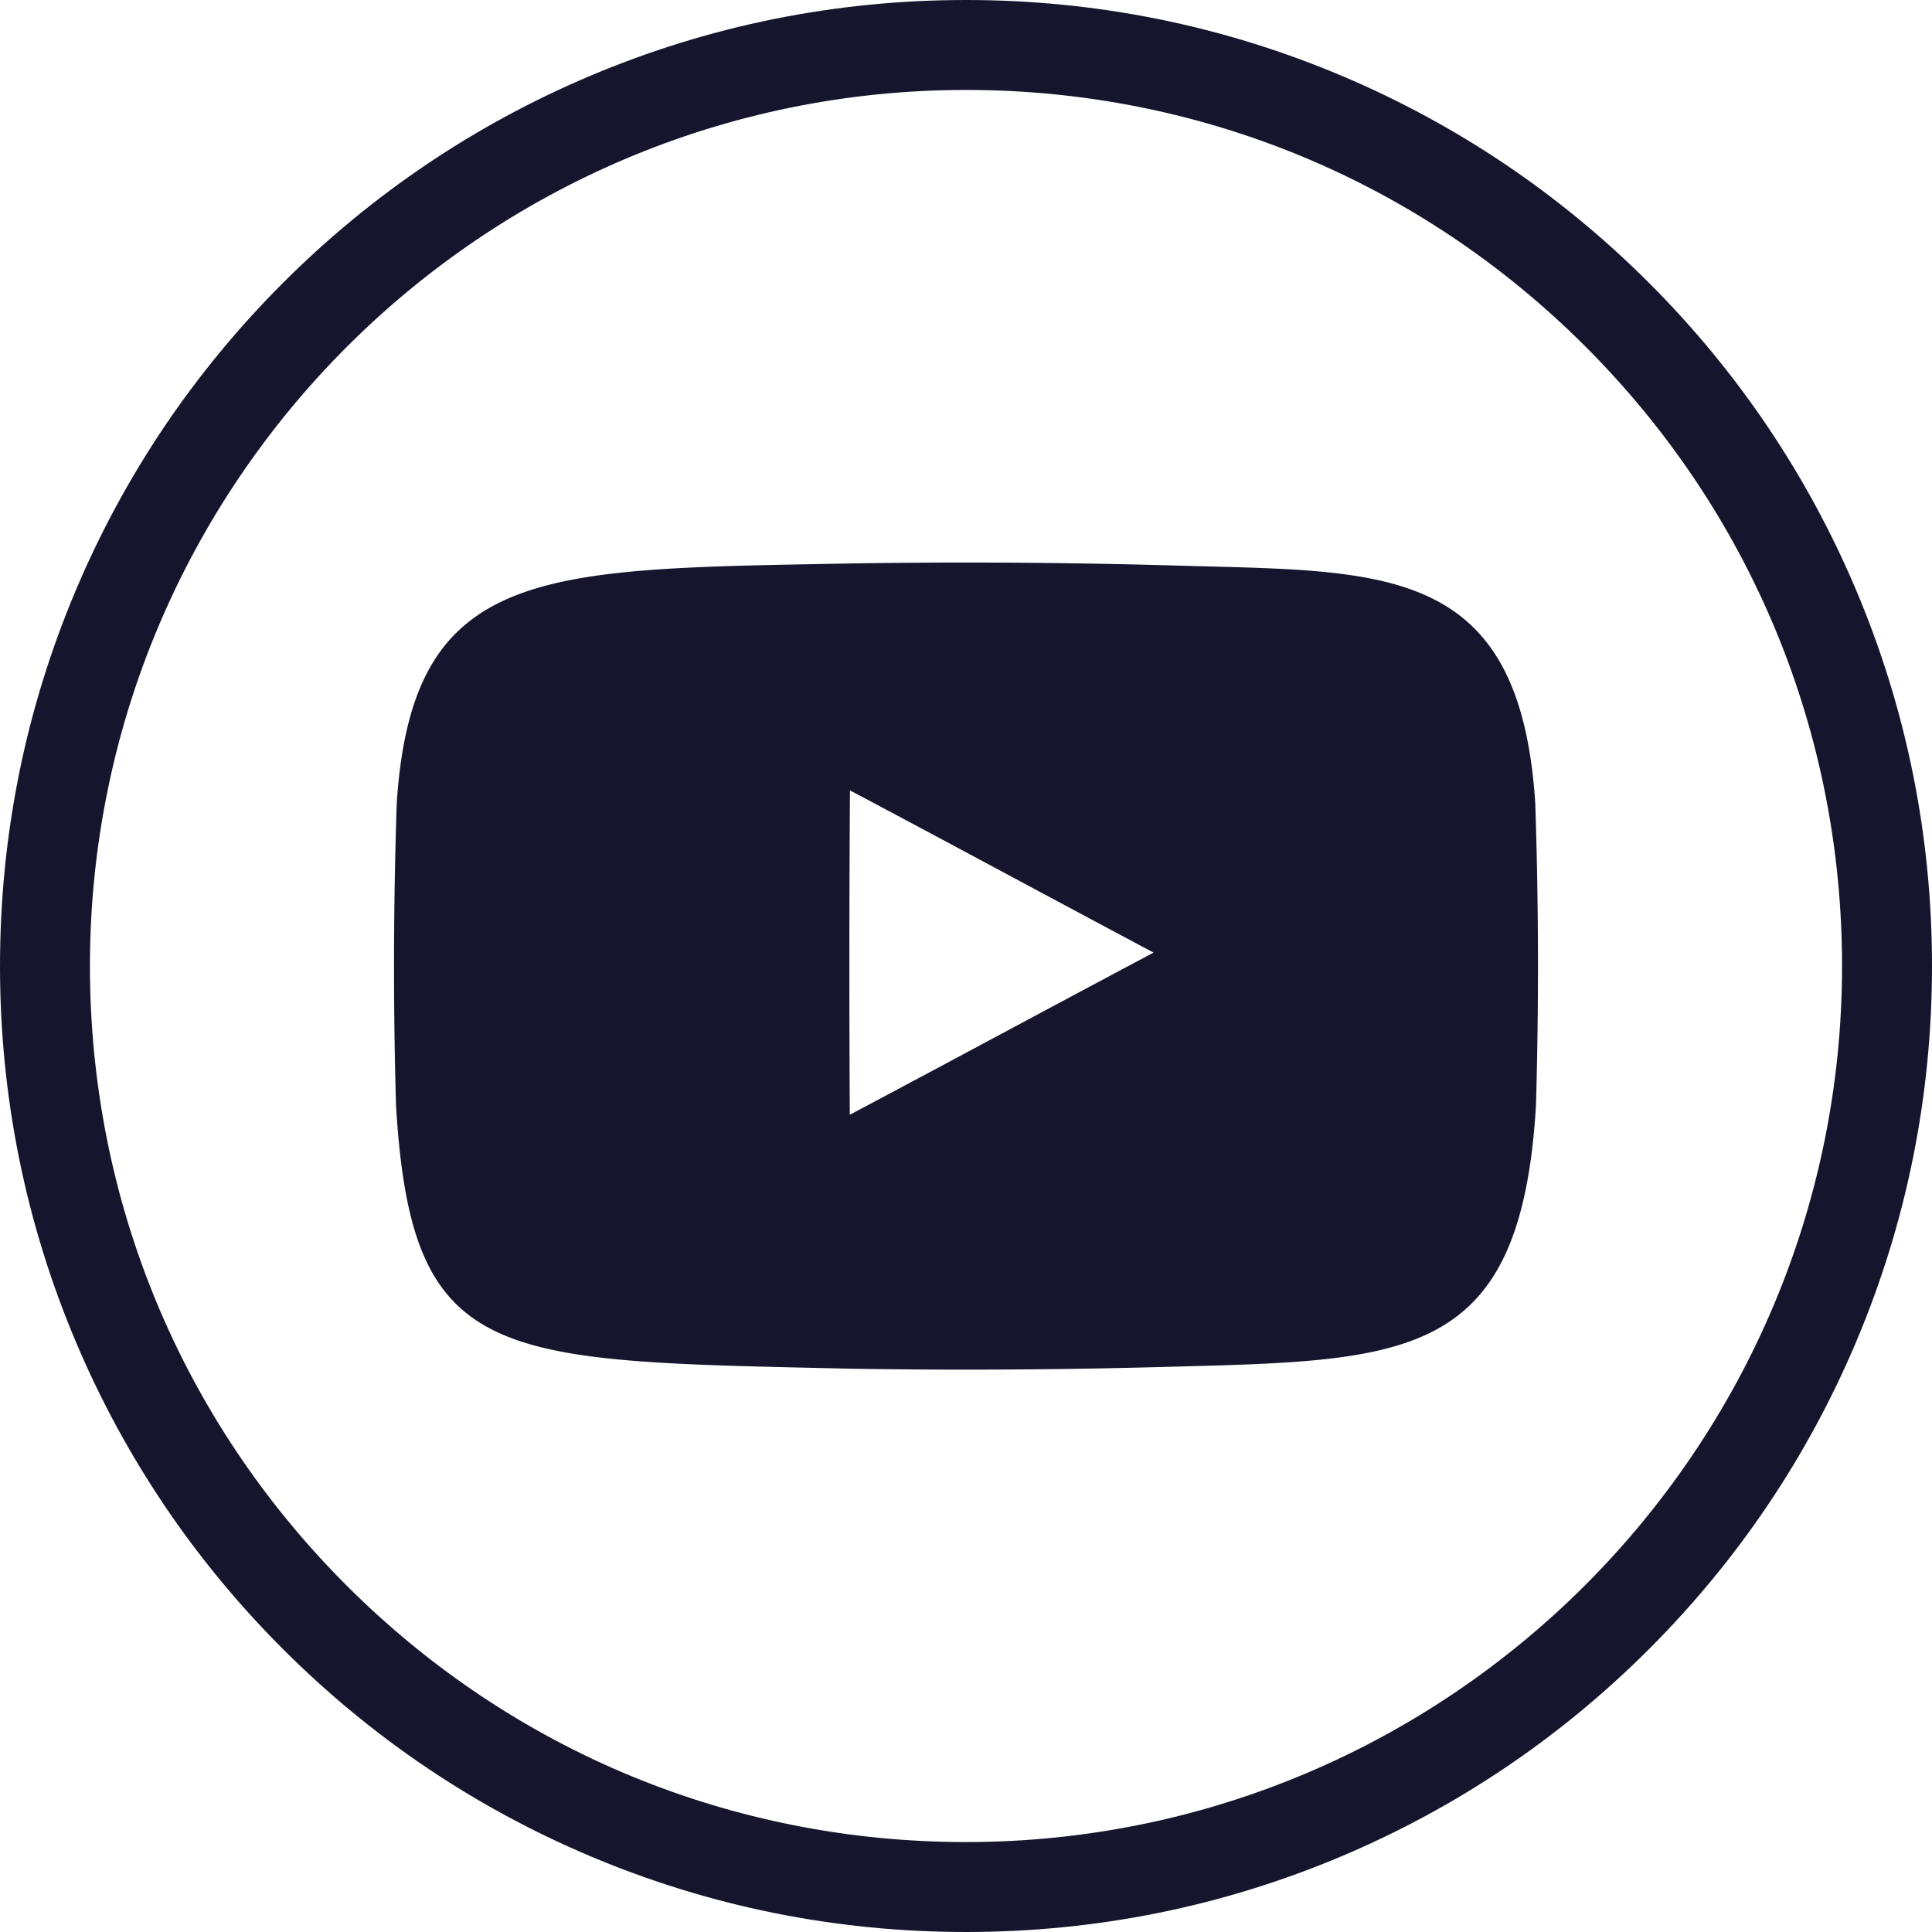
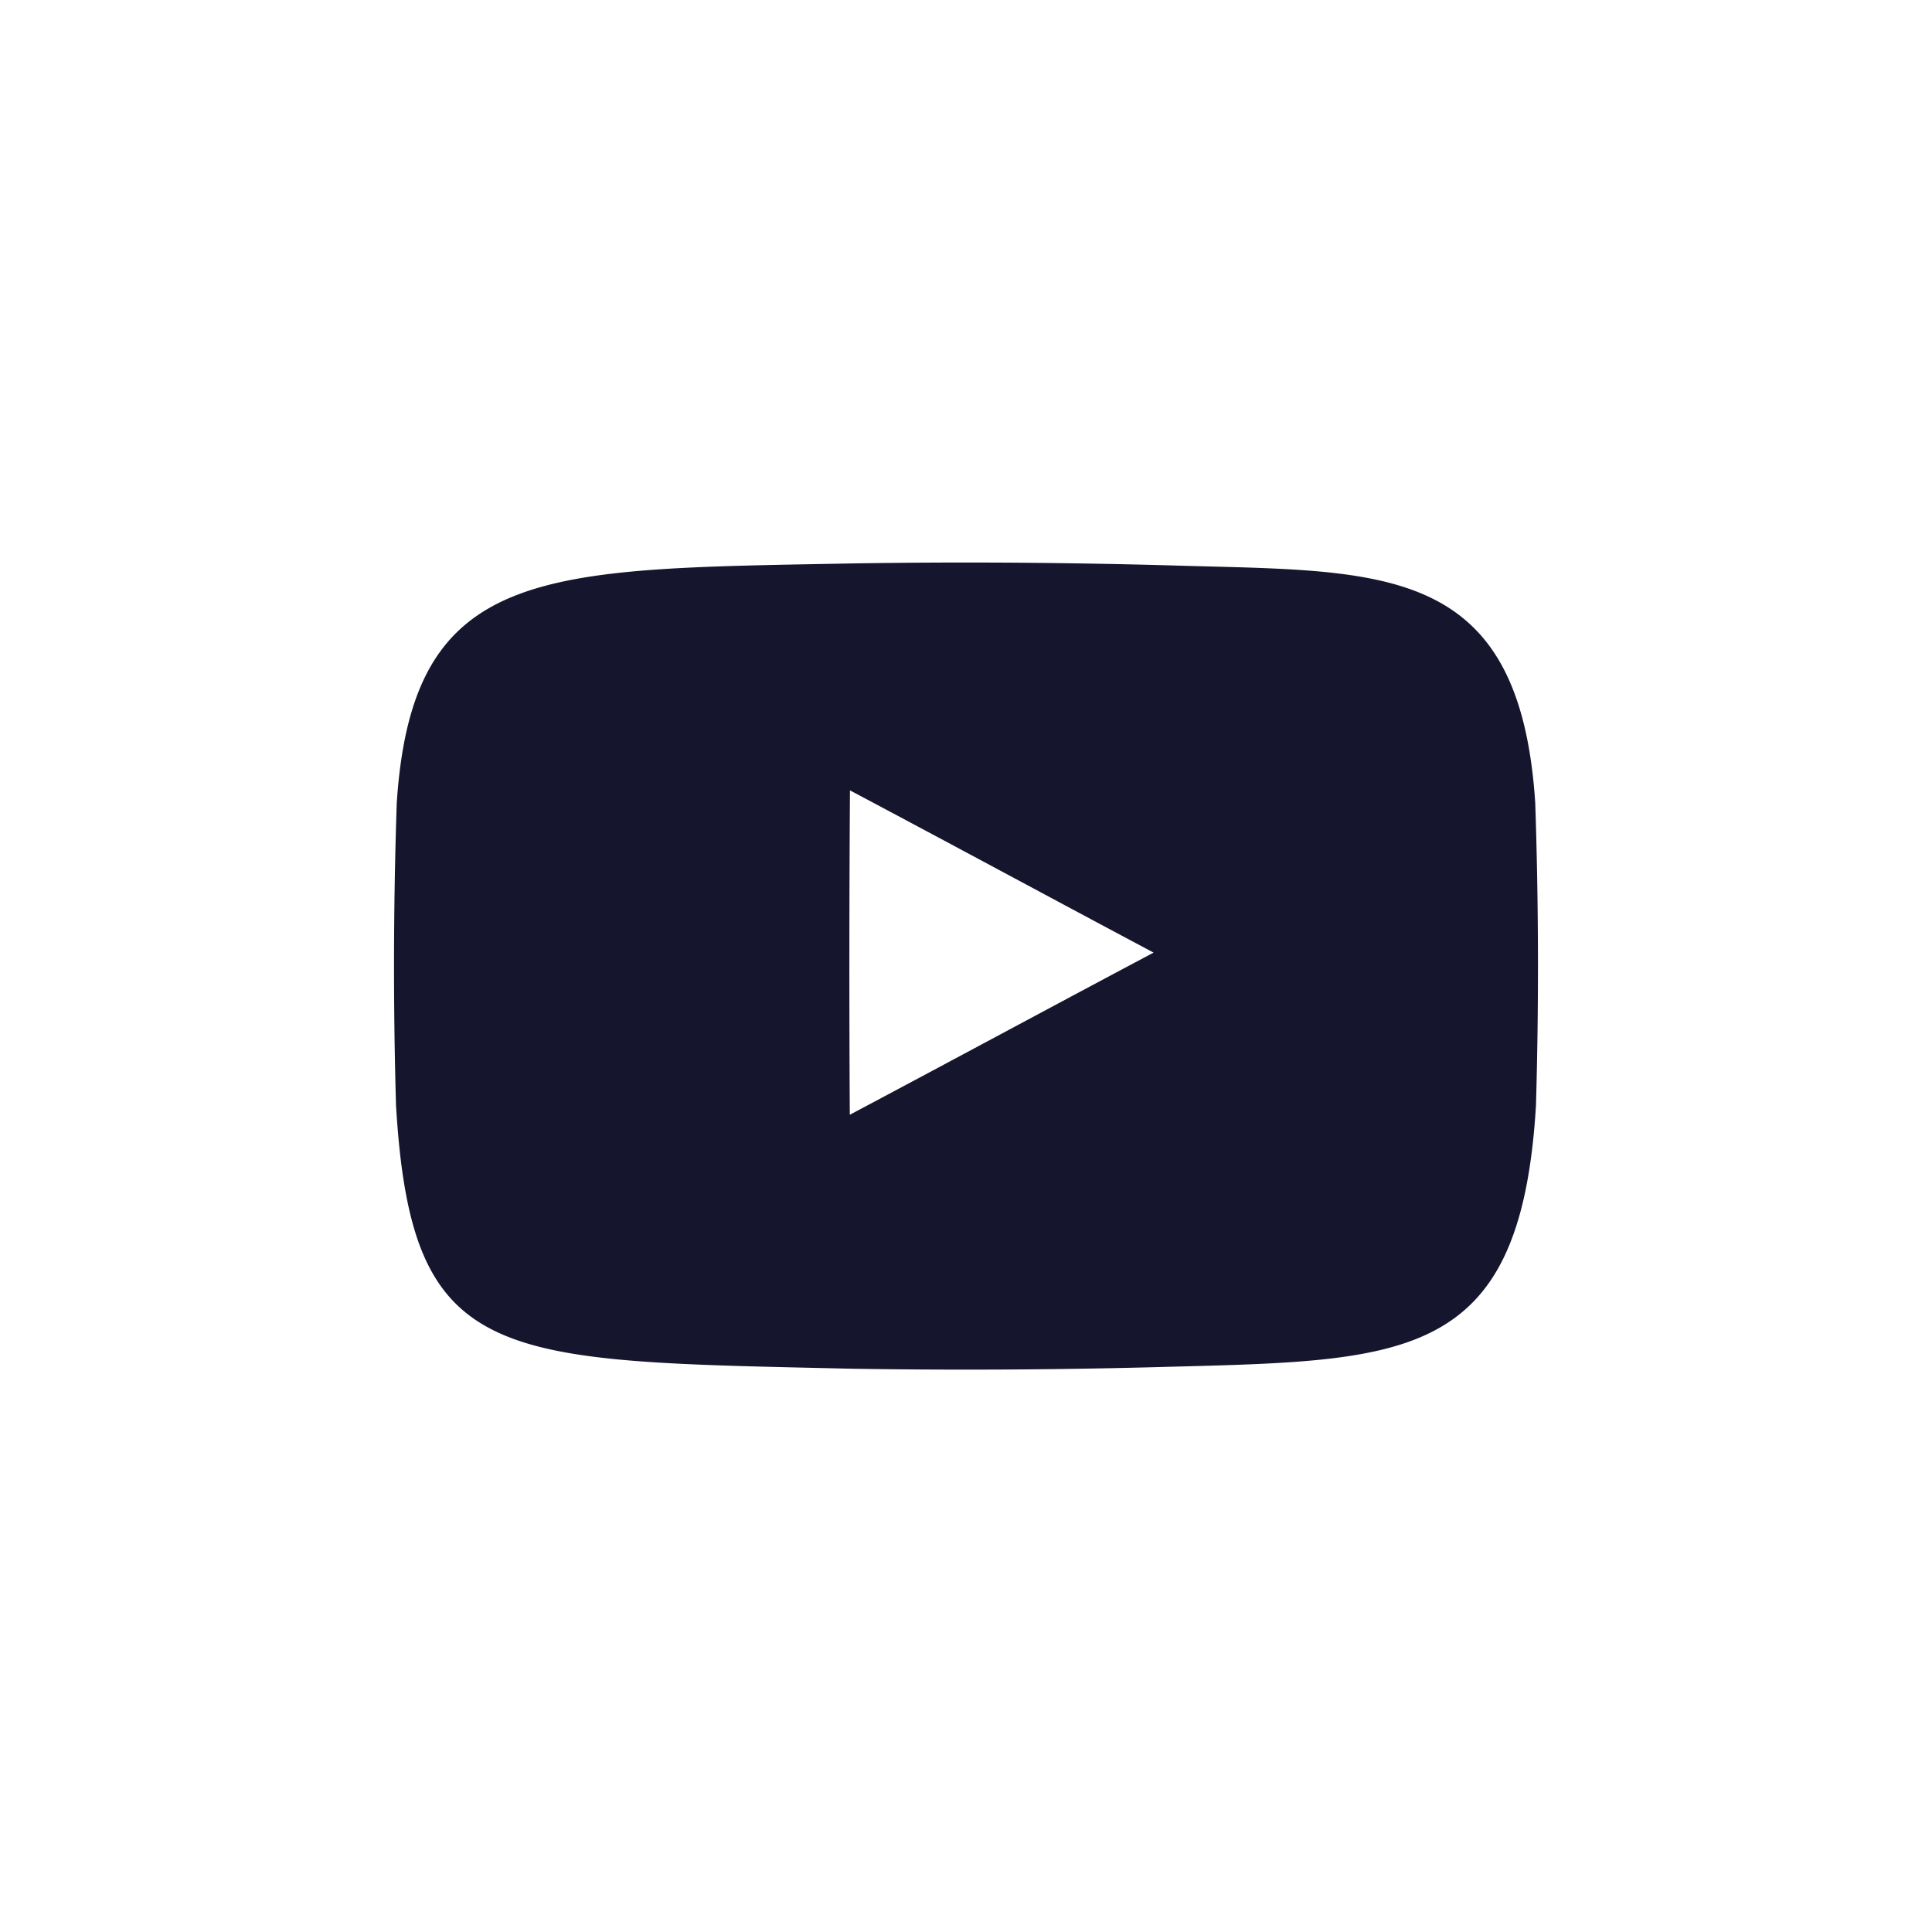
<svg xmlns="http://www.w3.org/2000/svg" viewBox="0 0 1024 1024" xml:space="preserve">
-   <path d="M983.766 312.727c-25.785-60.972-62.694-115.728-109.705-162.744-47.011-47.017-101.762-83.934-162.732-109.726C648.194 13.548 581.14.004 512 0c-69.104 0-136.155 13.54-199.289 40.243-60.969 25.787-115.721 62.699-162.735 109.71-47.014 47.011-83.929 101.761-109.72 162.728C13.548 375.814.004 442.865 0 511.97c-.004 69.109 13.533 136.165 40.234 199.304 25.785 60.973 62.696 115.728 109.707 162.743 47.011 47.018 101.762 83.935 162.732 109.727 63.136 26.708 130.19 40.253 199.323 40.257h.009c69.104 0 136.153-13.54 199.288-40.243 60.969-25.787 115.72-62.699 162.733-109.709 47.013-47.01 83.929-101.76 109.72-162.728 26.708-63.134 40.251-130.186 40.255-199.29.003-69.11-13.534-136.165-40.235-199.304zM512.004 976.328h-.03c-124.026-.007-240.627-48.313-328.323-136.019-87.694-87.705-135.986-204.31-135.979-328.336.015-256.016 208.312-464.3 464.356-464.3 124.026.007 240.626 48.312 328.32 136.017 87.695 87.706 135.986 204.311 135.979 328.337-.014 256.016-208.309 464.301-464.323 464.301z" fill="#15162d" class="fill-262626" />
  <path d="M625.91 299.833a3869.006 3869.006 0 0 0-174.105-1.209c-164.298 3.127-233.243.604-241.519 126.994a2583.497 2583.497 0 0 0-.387 160.269c8.198 137.809 52.407 135.276 241.907 139.573 52.921.824 105.855.561 158.77-.788 133.299-3.671 195.297-.43 203.528-138.859a2584.165 2584.165 0 0 0-.39-160.193c-8.244-126.902-79.731-122.708-187.804-125.787zm-175.5 291.012c-.321-57.301-.292-114.636.087-171.931 53.289 28.274 107.172 57.39 160.931 85.99-53.713 28.507-107.625 57.607-161.018 85.941z" fill="#15162d" class="fill-262626" />
</svg>